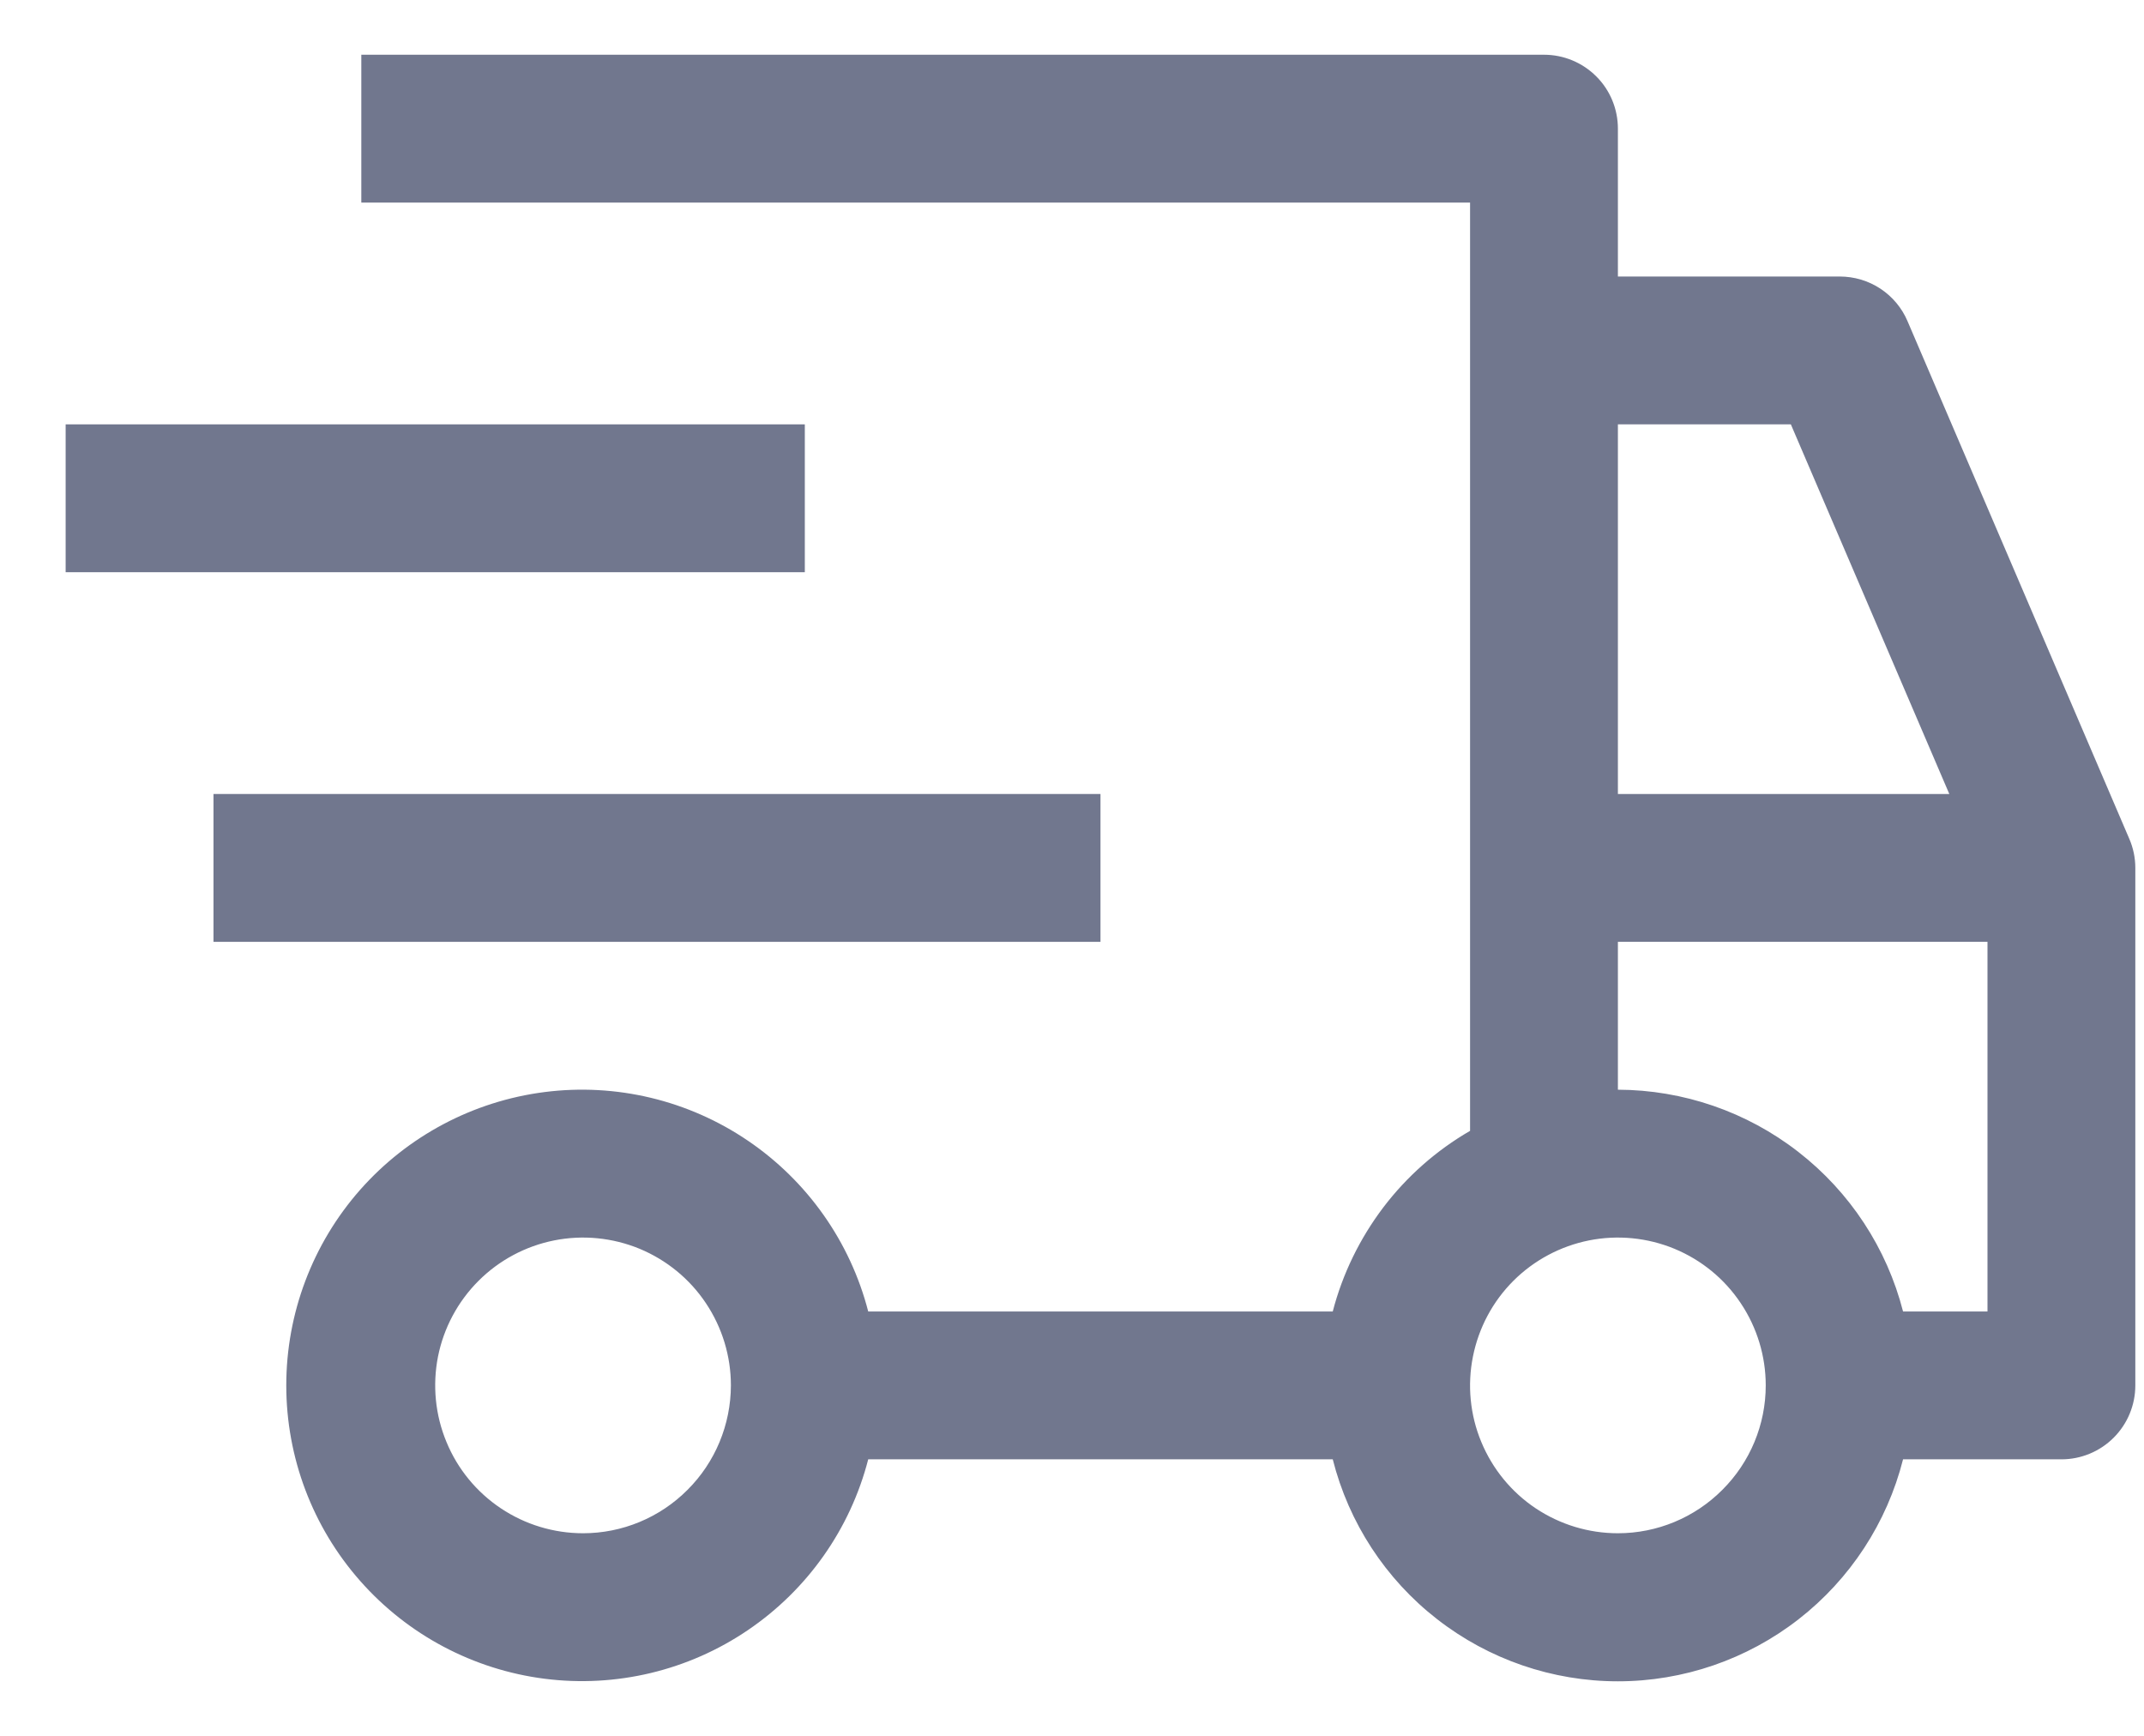
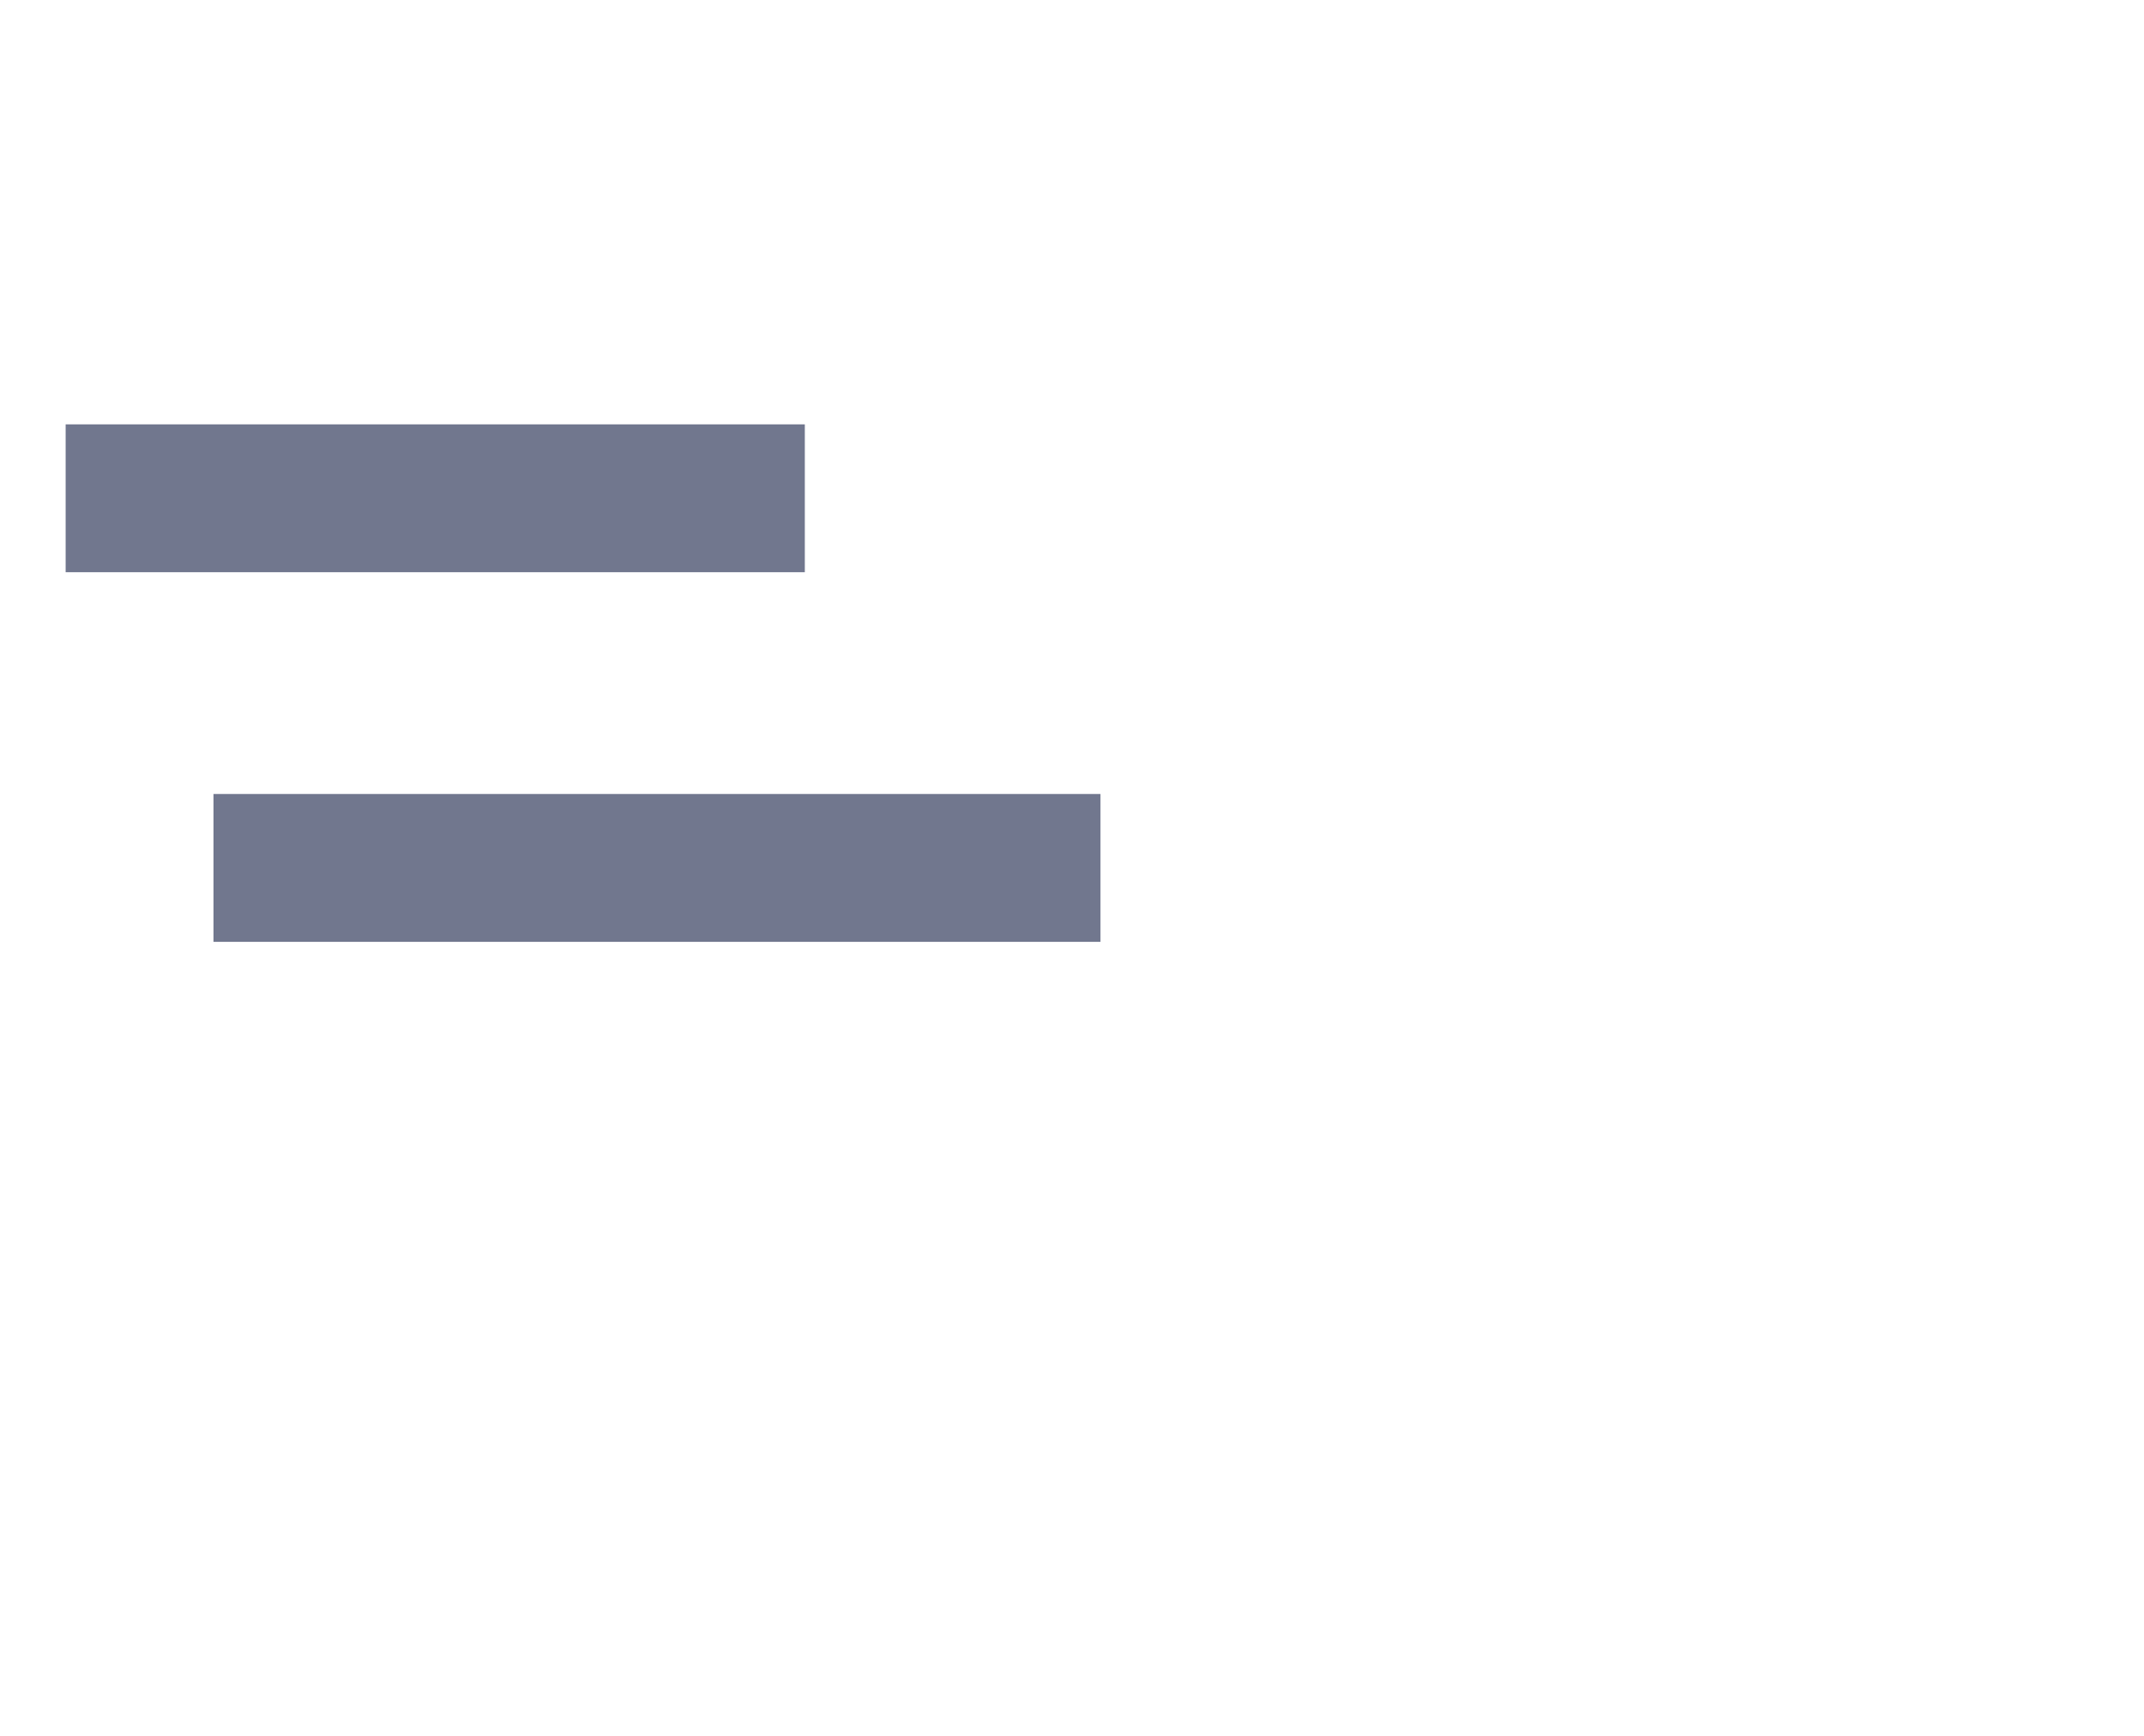
<svg xmlns="http://www.w3.org/2000/svg" width="21" height="17" viewBox="0 0 21 17" fill="none">
-   <path d="M2.091 7.776H10.779V9.224H2.091V7.776ZM0.643 4.156H7.883V5.604H0.643V4.156Z" fill="#71778E" />
-   <path d="M20.856 8.215L18.684 3.146C18.629 3.016 18.536 2.905 18.418 2.827C18.299 2.749 18.161 2.708 18.019 2.708H15.847V1.26C15.847 1.068 15.771 0.883 15.635 0.748C15.499 0.612 15.315 0.536 15.123 0.536H3.539V1.984H14.399V11.075C14.069 11.266 13.78 11.521 13.549 11.825C13.319 12.129 13.15 12.475 13.054 12.844H8.504C8.328 12.162 7.909 11.567 7.325 11.171C6.742 10.775 6.034 10.606 5.335 10.695C4.636 10.784 3.993 11.125 3.527 11.653C3.061 12.182 2.804 12.863 2.804 13.568C2.804 14.273 3.061 14.954 3.527 15.482C3.993 16.011 4.636 16.352 5.335 16.441C6.034 16.53 6.742 16.361 7.325 15.965C7.909 15.569 8.328 14.975 8.504 14.292H13.054C13.211 14.913 13.571 15.465 14.077 15.858C14.583 16.252 15.206 16.466 15.847 16.466C16.488 16.466 17.111 16.252 17.617 15.858C18.122 15.465 18.483 14.913 18.64 14.292H20.191C20.383 14.292 20.567 14.216 20.703 14.08C20.839 13.944 20.915 13.76 20.915 13.568V8.5C20.915 8.402 20.895 8.305 20.856 8.215ZM5.711 15.016C5.424 15.016 5.144 14.931 4.906 14.772C4.668 14.613 4.482 14.387 4.373 14.122C4.263 13.858 4.235 13.566 4.29 13.286C4.346 13.005 4.484 12.747 4.687 12.544C4.889 12.342 5.147 12.204 5.428 12.148C5.709 12.092 6 12.121 6.265 12.23C6.529 12.34 6.756 12.525 6.915 12.764C7.074 13.002 7.159 13.282 7.159 13.568C7.158 13.952 7.006 14.32 6.734 14.591C6.463 14.863 6.095 15.016 5.711 15.016ZM15.847 4.156H17.541L19.093 7.776H15.847V4.156ZM15.847 15.016C15.56 15.016 15.281 14.931 15.042 14.772C14.804 14.613 14.619 14.387 14.509 14.122C14.399 13.858 14.371 13.566 14.427 13.286C14.483 13.005 14.62 12.747 14.823 12.544C15.025 12.342 15.284 12.204 15.564 12.148C15.845 12.092 16.137 12.121 16.401 12.23C16.666 12.34 16.892 12.525 17.051 12.764C17.21 13.002 17.295 13.282 17.295 13.568C17.295 13.952 17.142 14.32 16.87 14.591C16.599 14.863 16.231 15.016 15.847 15.016ZM19.467 12.844H18.64C18.481 12.224 18.12 11.674 17.614 11.281C17.109 10.888 16.487 10.674 15.847 10.672V9.224H19.467V12.844Z" fill="#71778E" />
+   <path d="M2.091 7.776H10.779V9.224H2.091V7.776ZM0.643 4.156H7.883V5.604H0.643Z" fill="#71778E" />
</svg>